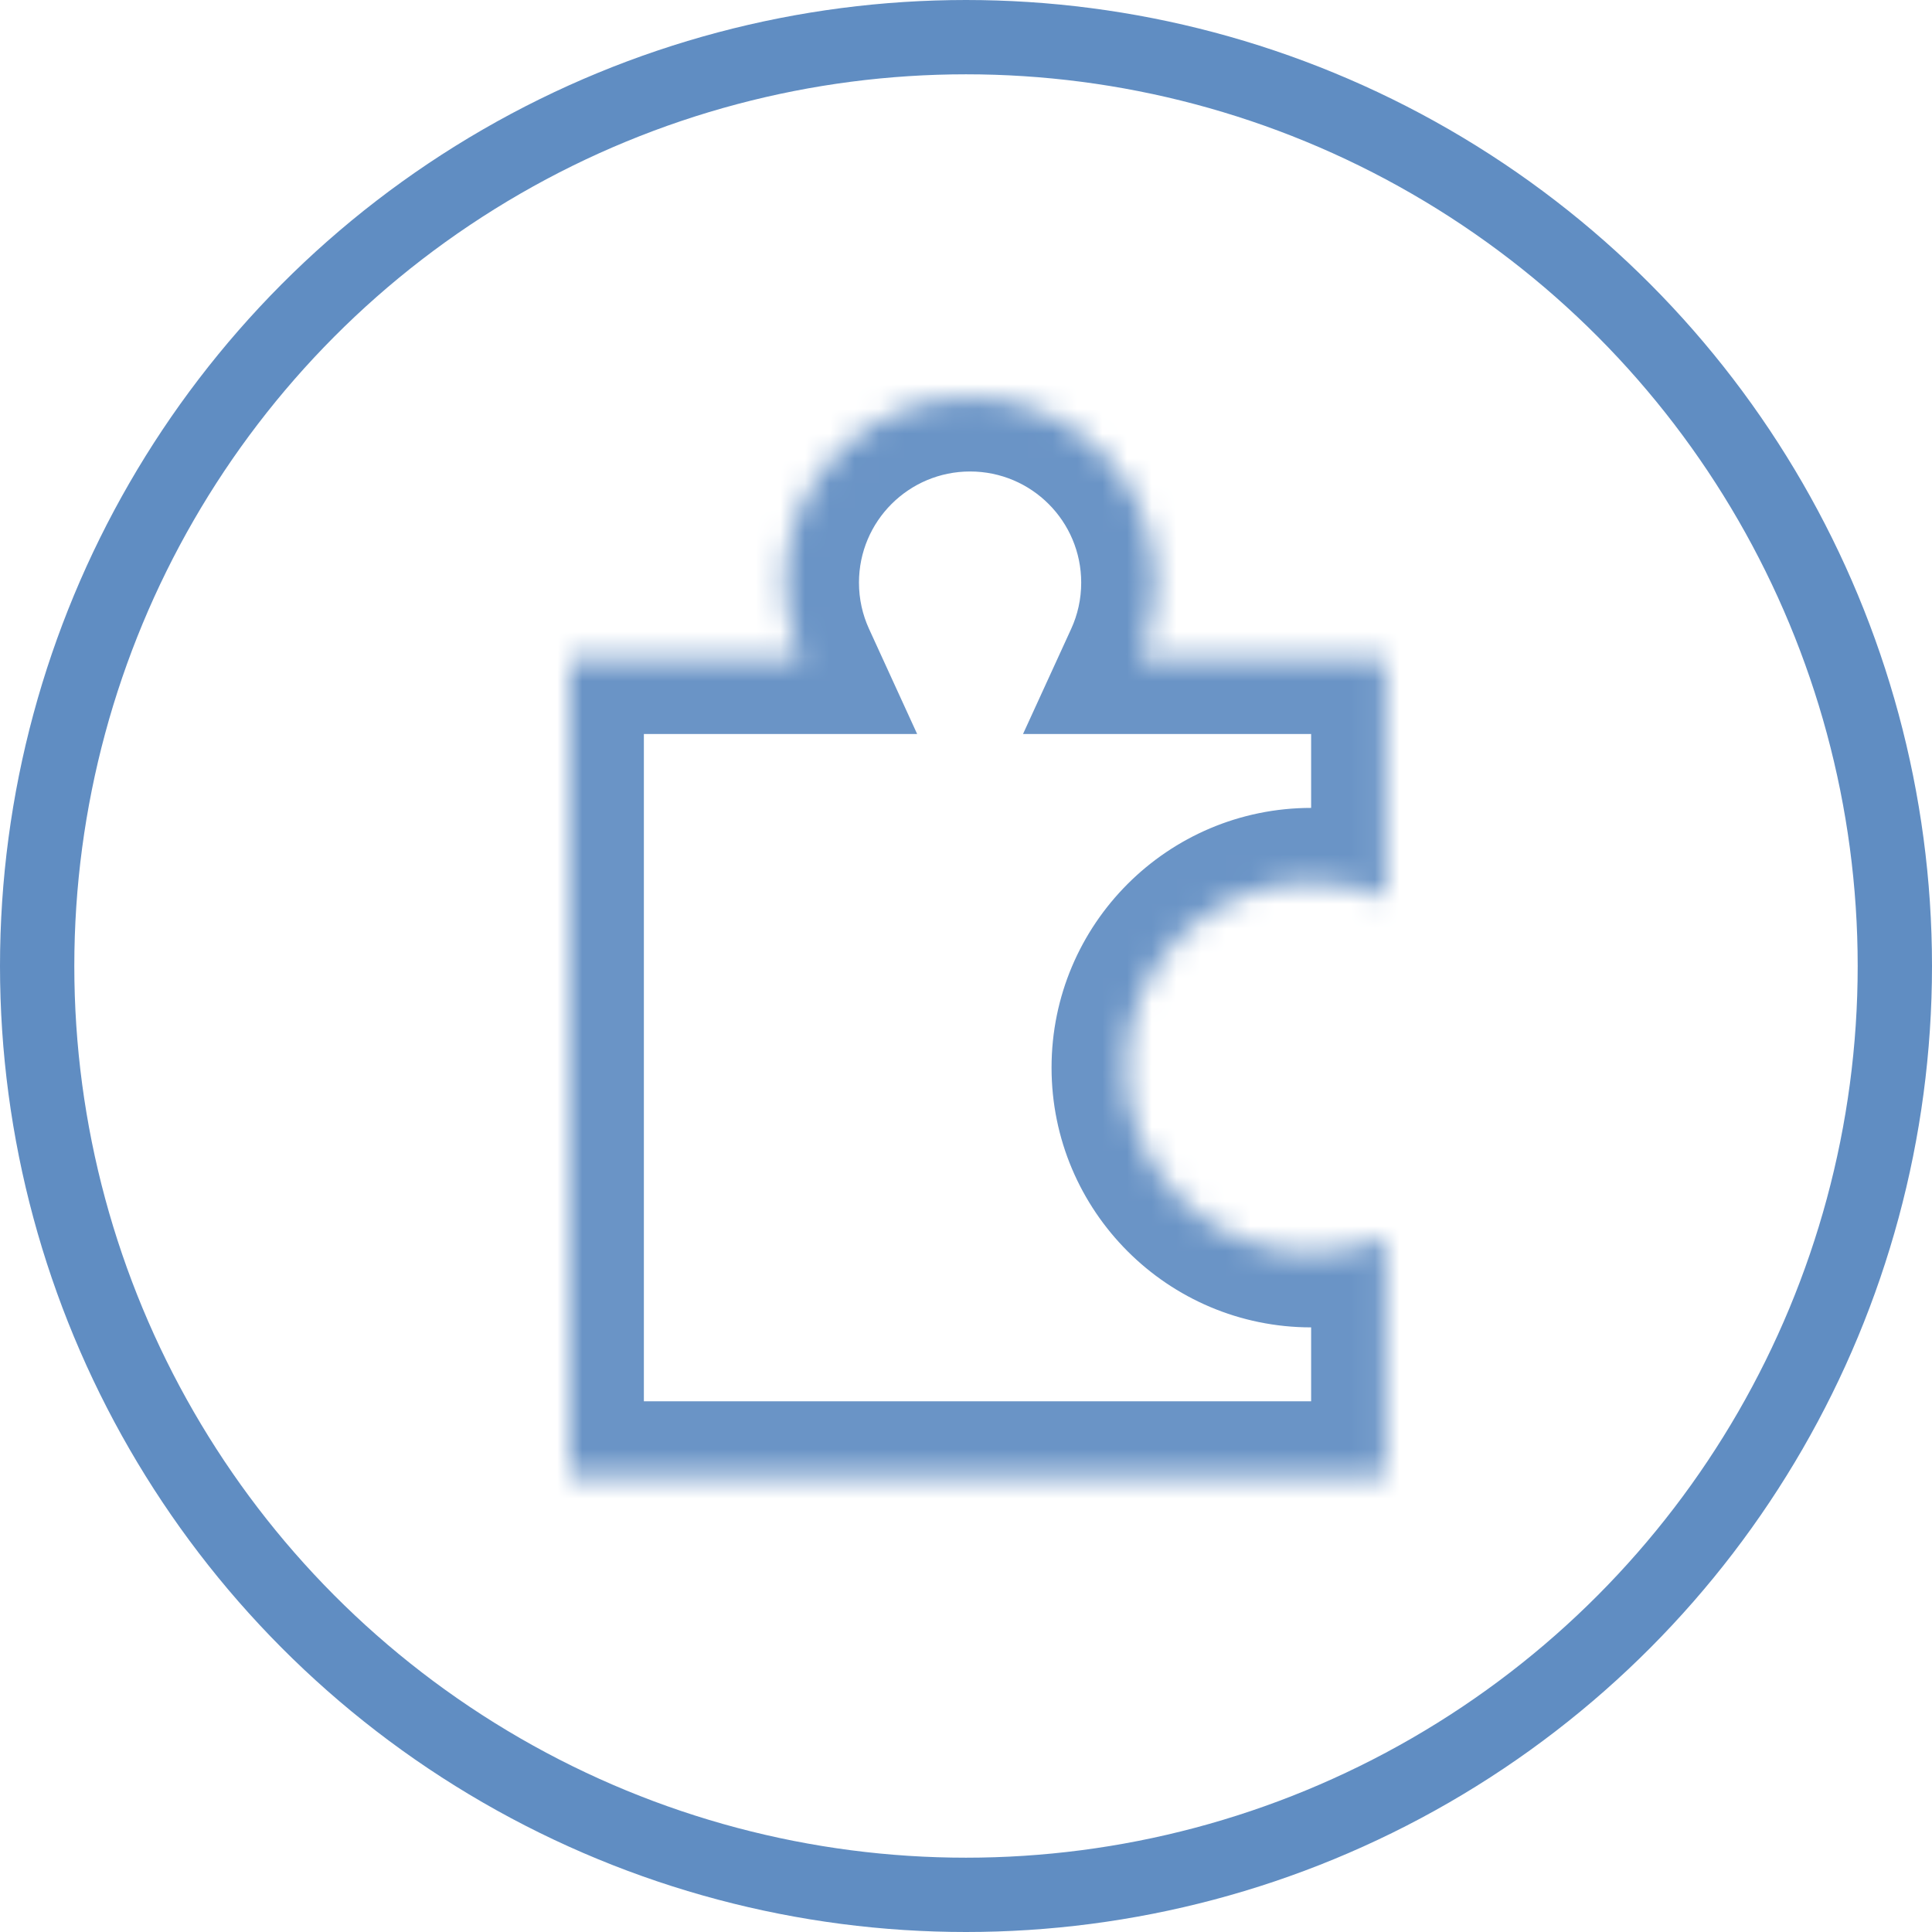
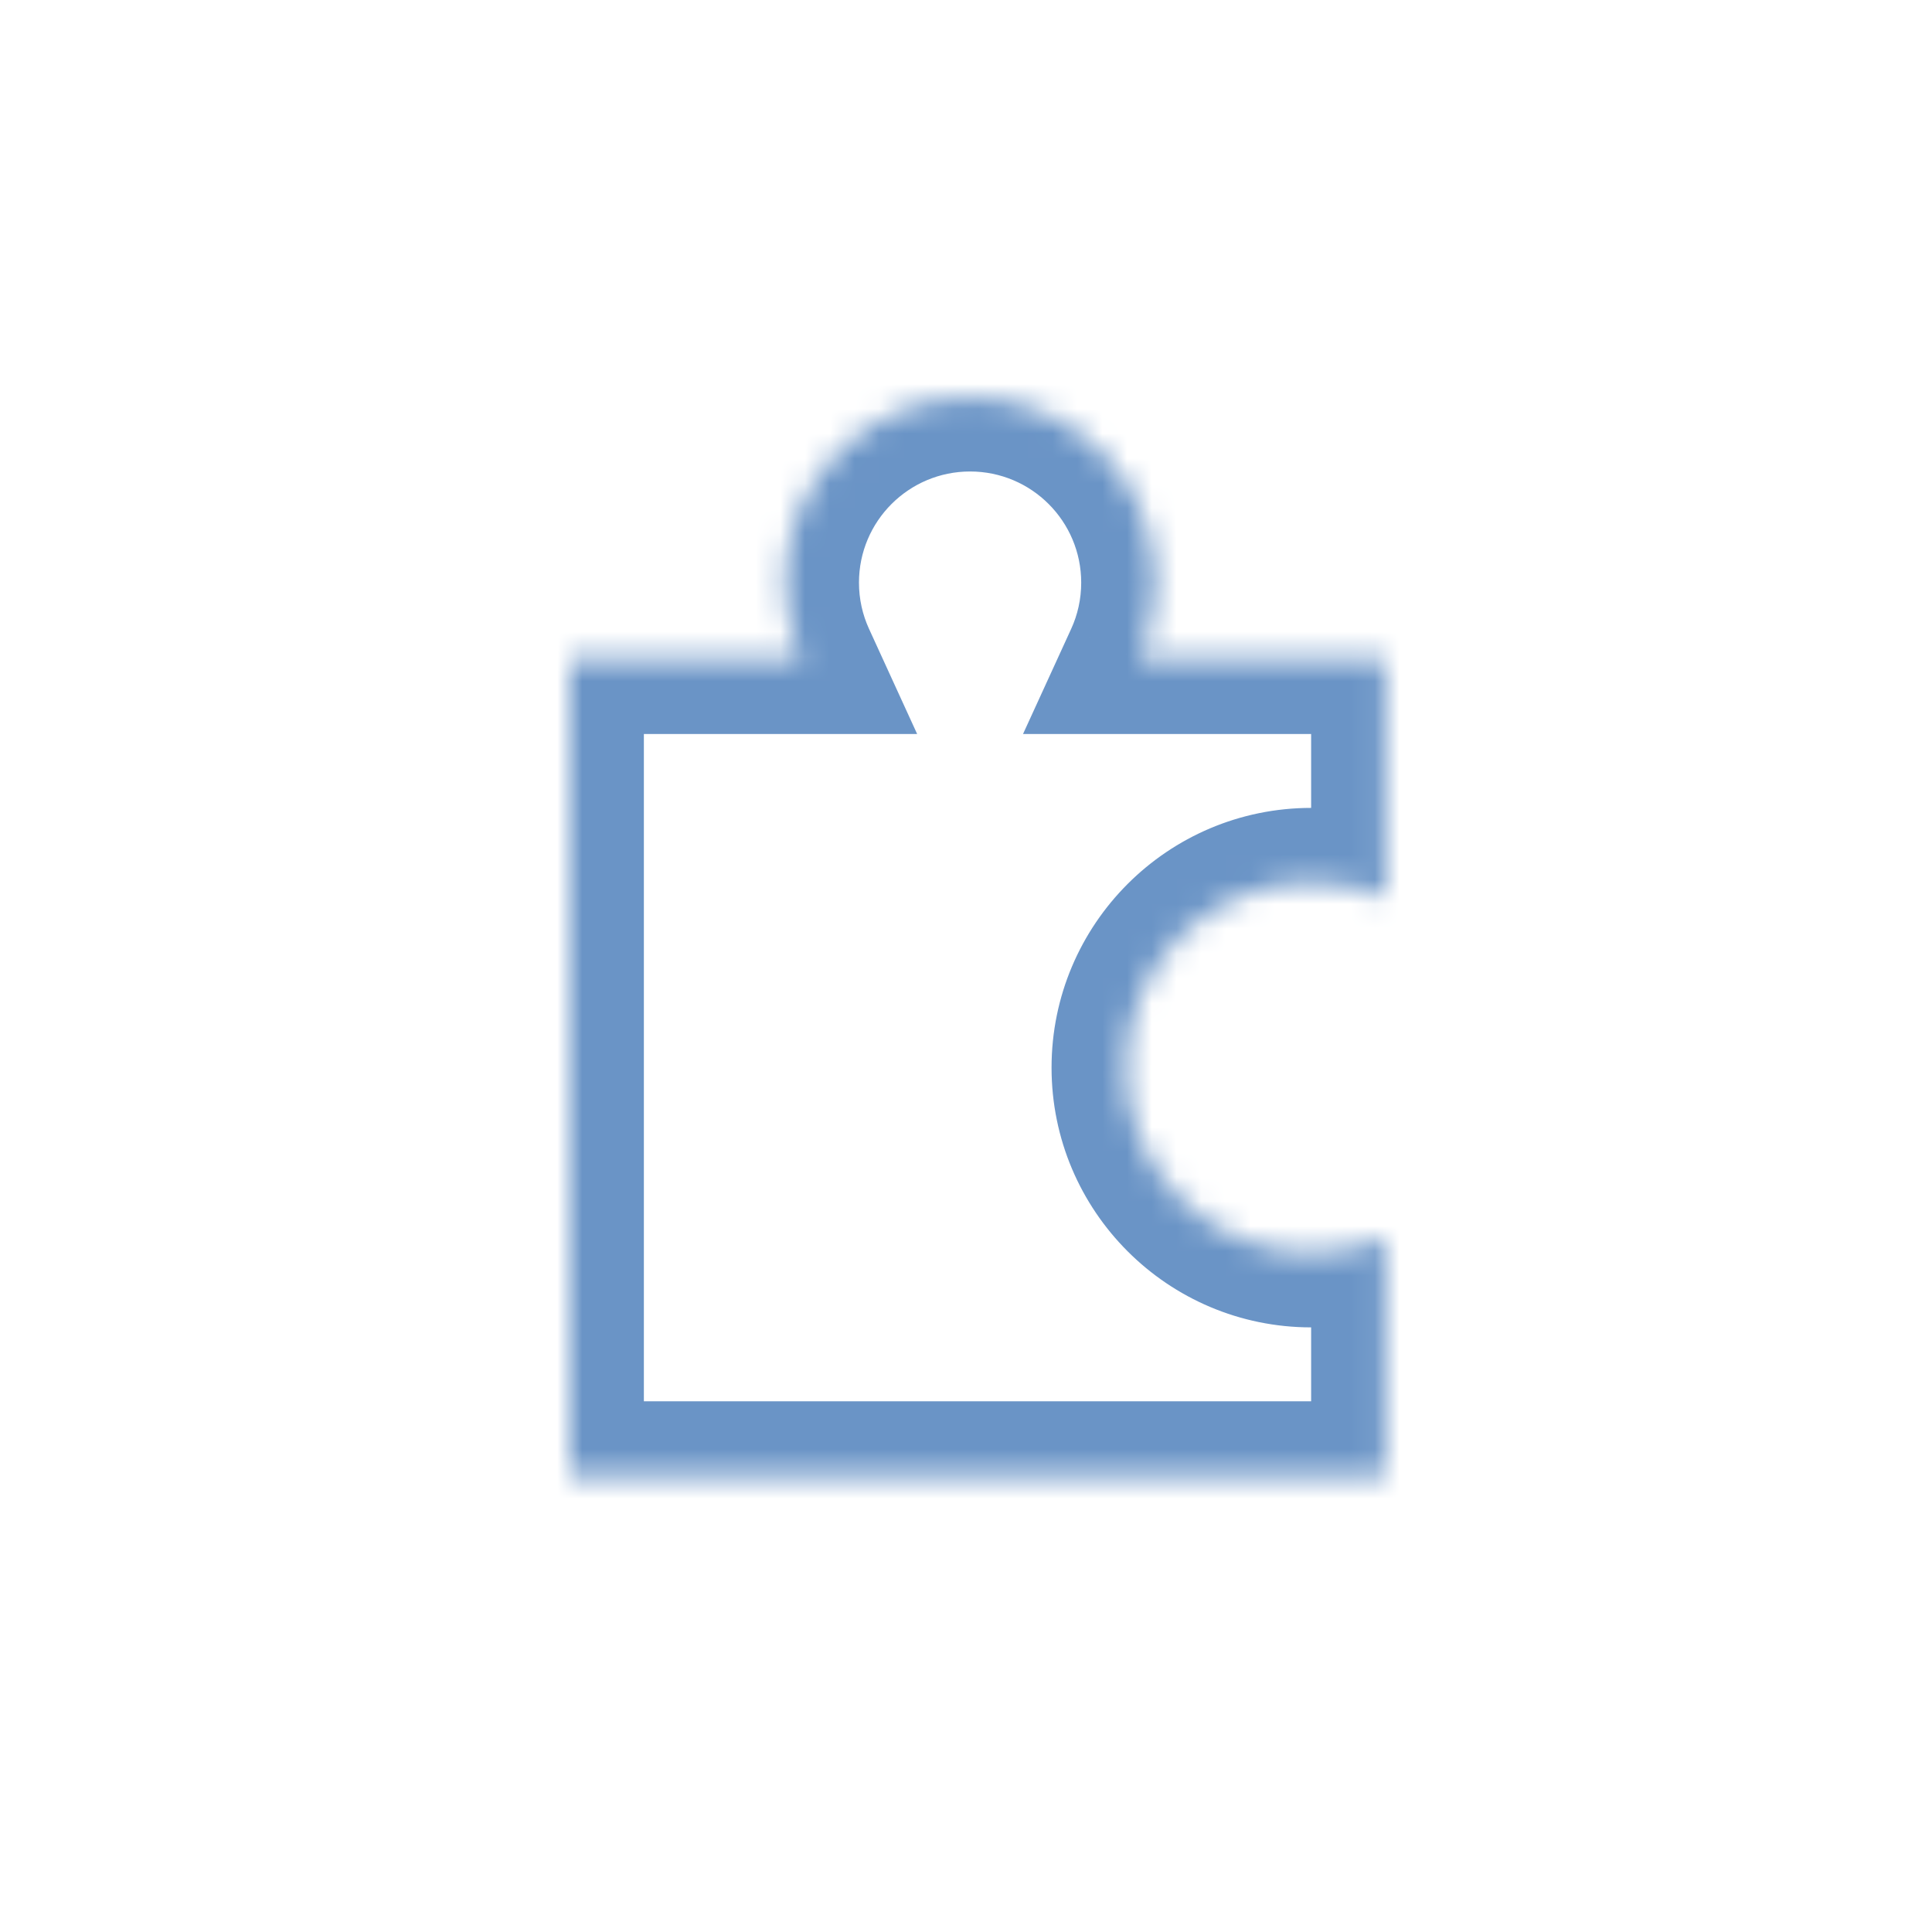
<svg xmlns="http://www.w3.org/2000/svg" width="78" height="78" viewBox="0 0 78 78" fill="none">
-   <circle cx="39" cy="39" r="37.5" stroke="#608DC2" stroke-width="3" />
  <mask id="path-2-inside-1_209_147" fill="white">
    <path fill-rule="evenodd" clip-rule="evenodd" d="M22.995 59.573L22.995 26.634L32.355 26.634C31.921 25.686 31.679 24.632 31.679 23.521C31.679 19.386 35.031 16.035 39.165 16.035C43.3 16.035 46.651 19.386 46.651 23.521C46.651 24.632 46.41 25.686 45.975 26.634L55.934 26.634L55.934 36.24C55.017 35.84 54.005 35.617 52.94 35.617C48.805 35.617 45.454 38.969 45.454 43.103C45.454 47.238 48.805 50.59 52.94 50.59C54.005 50.59 55.017 50.367 55.934 49.967L55.934 59.573L22.995 59.573Z" />
  </mask>
-   <path d="M22.995 26.634L22.995 23.634L19.995 23.634L19.995 26.634L22.995 26.634ZM22.995 59.573L19.995 59.573L19.995 62.573L22.995 62.573L22.995 59.573ZM32.355 26.634L32.355 29.634L37.028 29.634L35.083 25.385L32.355 26.634ZM45.975 26.634L43.248 25.385L41.302 29.634L45.975 29.634L45.975 26.634ZM55.934 26.634L58.934 26.634L58.934 23.634L55.934 23.634L55.934 26.634ZM55.934 36.24L54.733 38.989L58.934 40.825L58.934 36.24L55.934 36.24ZM55.934 49.967L58.934 49.967L58.934 45.382L54.733 47.218L55.934 49.967ZM55.934 59.573L55.934 62.573L58.934 62.573L58.934 59.573L55.934 59.573ZM19.995 26.634L19.995 59.573L25.995 59.573L25.995 26.634L19.995 26.634ZM32.355 23.634L22.995 23.634L22.995 29.634L32.355 29.634L32.355 23.634ZM35.083 25.385C34.825 24.821 34.679 24.192 34.679 23.521L28.679 23.521C28.679 25.071 29.017 26.551 29.627 27.883L35.083 25.385ZM34.679 23.521C34.679 21.043 36.688 19.035 39.165 19.035L39.165 13.035C33.374 13.035 28.679 17.73 28.679 23.521L34.679 23.521ZM39.165 19.035C41.643 19.035 43.651 21.043 43.651 23.521L49.651 23.521C49.651 17.73 44.957 13.035 39.165 13.035L39.165 19.035ZM43.651 23.521C43.651 24.192 43.506 24.821 43.248 25.385L48.703 27.883C49.313 26.551 49.651 25.071 49.651 23.521L43.651 23.521ZM55.934 23.634L45.975 23.634L45.975 29.634L55.934 29.634L55.934 23.634ZM58.934 36.24L58.934 26.634L52.934 26.634L52.934 36.24L58.934 36.24ZM52.94 38.617C53.583 38.617 54.188 38.751 54.733 38.989L57.136 33.491C55.847 32.928 54.426 32.617 52.94 32.617L52.94 38.617ZM48.454 43.103C48.454 40.626 50.462 38.617 52.94 38.617L52.94 32.617C47.148 32.617 42.454 37.312 42.454 43.103L48.454 43.103ZM52.94 47.59C50.462 47.59 48.454 45.581 48.454 43.103L42.454 43.103C42.454 48.895 47.148 53.59 52.94 53.59L52.94 47.59ZM54.733 47.218C54.188 47.456 53.583 47.59 52.94 47.59L52.94 53.59C54.426 53.59 55.847 53.279 57.136 52.716L54.733 47.218ZM58.934 59.573L58.934 49.967L52.934 49.967L52.934 59.573L58.934 59.573ZM22.995 62.573L55.934 62.573L55.934 56.573L22.995 56.573L22.995 62.573Z" fill="#6A94C6" mask="url(#path-2-inside-1_209_147)" />
+   <path d="M22.995 26.634L22.995 23.634L19.995 23.634L19.995 26.634L22.995 26.634ZM22.995 59.573L19.995 59.573L19.995 62.573L22.995 62.573L22.995 59.573ZM32.355 26.634L32.355 29.634L37.028 29.634L35.083 25.385L32.355 26.634ZM45.975 26.634L43.248 25.385L41.302 29.634L45.975 29.634L45.975 26.634ZM55.934 26.634L58.934 26.634L58.934 23.634L55.934 23.634L55.934 26.634ZM55.934 36.24L54.733 38.989L58.934 40.825L58.934 36.24L55.934 36.24ZM55.934 49.967L58.934 49.967L58.934 45.382L54.733 47.218L55.934 49.967ZM55.934 59.573L55.934 62.573L58.934 62.573L58.934 59.573L55.934 59.573ZM19.995 26.634L19.995 59.573L25.995 59.573L25.995 26.634L19.995 26.634ZM32.355 23.634L22.995 23.634L22.995 29.634L32.355 29.634L32.355 23.634ZM35.083 25.385C34.825 24.821 34.679 24.192 34.679 23.521L28.679 23.521C28.679 25.071 29.017 26.551 29.627 27.883L35.083 25.385ZM34.679 23.521C34.679 21.043 36.688 19.035 39.165 19.035L39.165 13.035C33.374 13.035 28.679 17.73 28.679 23.521L34.679 23.521ZM39.165 19.035C41.643 19.035 43.651 21.043 43.651 23.521L49.651 23.521C49.651 17.73 44.957 13.035 39.165 13.035L39.165 19.035ZM43.651 23.521C43.651 24.192 43.506 24.821 43.248 25.385L48.703 27.883C49.313 26.551 49.651 25.071 49.651 23.521L43.651 23.521ZL45.975 23.634L45.975 29.634L55.934 29.634L55.934 23.634ZM58.934 36.24L58.934 26.634L52.934 26.634L52.934 36.24L58.934 36.24ZM52.94 38.617C53.583 38.617 54.188 38.751 54.733 38.989L57.136 33.491C55.847 32.928 54.426 32.617 52.94 32.617L52.94 38.617ZM48.454 43.103C48.454 40.626 50.462 38.617 52.94 38.617L52.94 32.617C47.148 32.617 42.454 37.312 42.454 43.103L48.454 43.103ZM52.94 47.59C50.462 47.59 48.454 45.581 48.454 43.103L42.454 43.103C42.454 48.895 47.148 53.59 52.94 53.59L52.94 47.59ZM54.733 47.218C54.188 47.456 53.583 47.59 52.94 47.59L52.94 53.59C54.426 53.59 55.847 53.279 57.136 52.716L54.733 47.218ZM58.934 59.573L58.934 49.967L52.934 49.967L52.934 59.573L58.934 59.573ZM22.995 62.573L55.934 62.573L55.934 56.573L22.995 56.573L22.995 62.573Z" fill="#6A94C6" mask="url(#path-2-inside-1_209_147)" />
</svg>